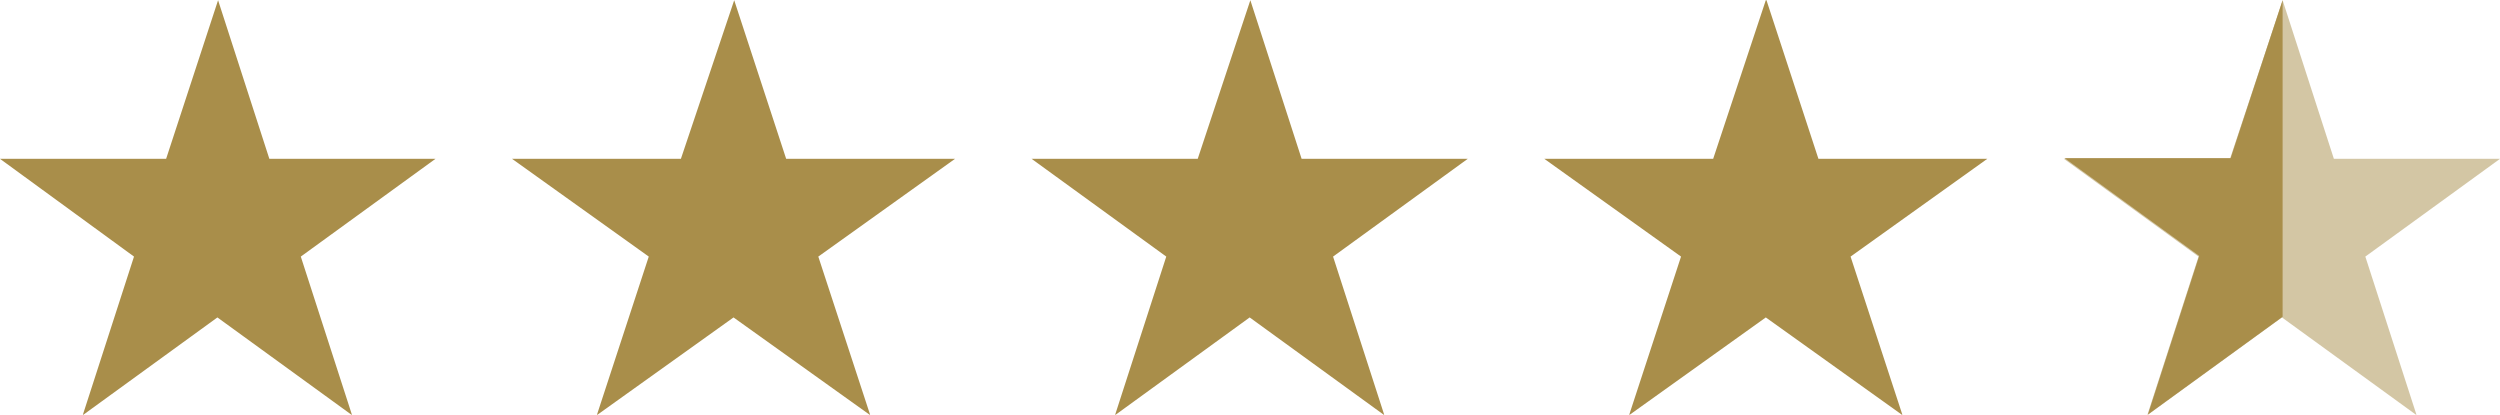
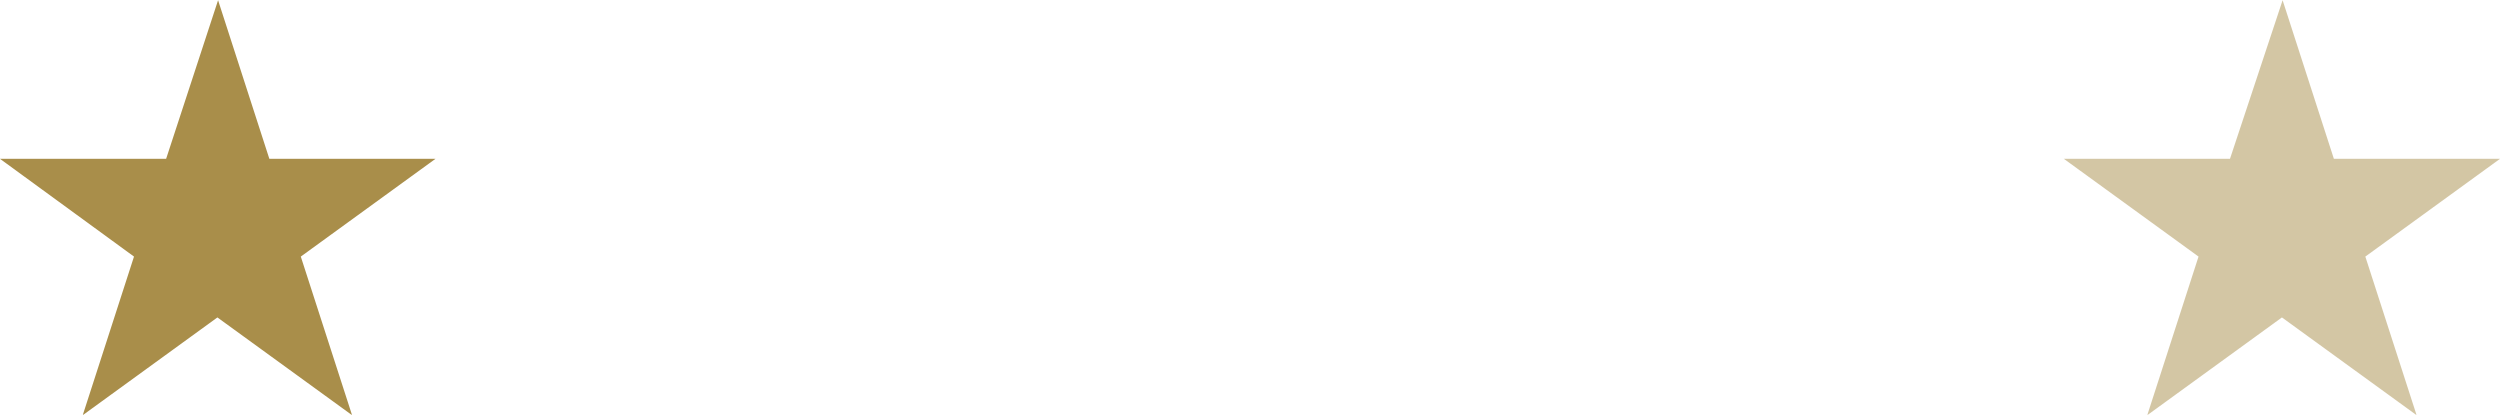
<svg xmlns="http://www.w3.org/2000/svg" id="uuid-0ffa5387-a30f-4efd-a60d-36331ebe87cd" width="129mm" height="21.4mm" version="1.1" viewBox="0 0 365.7 60.6">
  <defs>
    <style>
      .cls-1 {
        opacity: .5;
      }

      .cls-1, .cls-2 {
        fill: #a98e4a;
        stroke-width: 0px;
      }
    </style>
  </defs>
  <path class="cls-2" d="M31.9,0l7.5,23.2h24.3l-19.7,14.3,7.5,23.2-19.7-14.3-19.7,14.3,7.5-23.2L0,23.2h24.3L31.9,0Z" />
-   <path class="cls-2" d="M107.4,0l7.6,23.2h24.7l-20,14.3,7.6,23.2-20-14.3-20,14.3,7.6-23.2-20-14.3h24.7L107.4,0Z" />
-   <path class="cls-2" d="M182.9,0l7.5,23.2h24.3l-19.7,14.3,7.5,23.2-19.7-14.3-19.7,14.3,7.5-23.2-19.7-14.3h24.3S182.9,0,182.9,0Z" />
-   <path class="cls-2" d="M258.4,0l7.6,23.2h24.7l-20,14.3,7.6,23.2-20-14.3-20,14.3,7.6-23.2-20-14.3h24.7L258.3,0h0Z" />
-   <path class="cls-1" d="M333.9,0l7.5,23.2h24.3l-19.7,14.3,7.5,23.2-19.7-14.3-19.7,14.3,7.5-23.2-19.7-14.3h24.3L333.9,0h0Z" />
-   <path class="cls-2" d="M333.9,0v46.3l-19.7,14.3,7.5-23.2-19.7-14.3h24.3L333.9,0h0Z" />
+   <path class="cls-1" d="M333.9,0l7.5,23.2h24.3l-19.7,14.3,7.5,23.2-19.7-14.3-19.7,14.3,7.5-23.2-19.7-14.3h24.3L333.9,0h0" />
</svg>